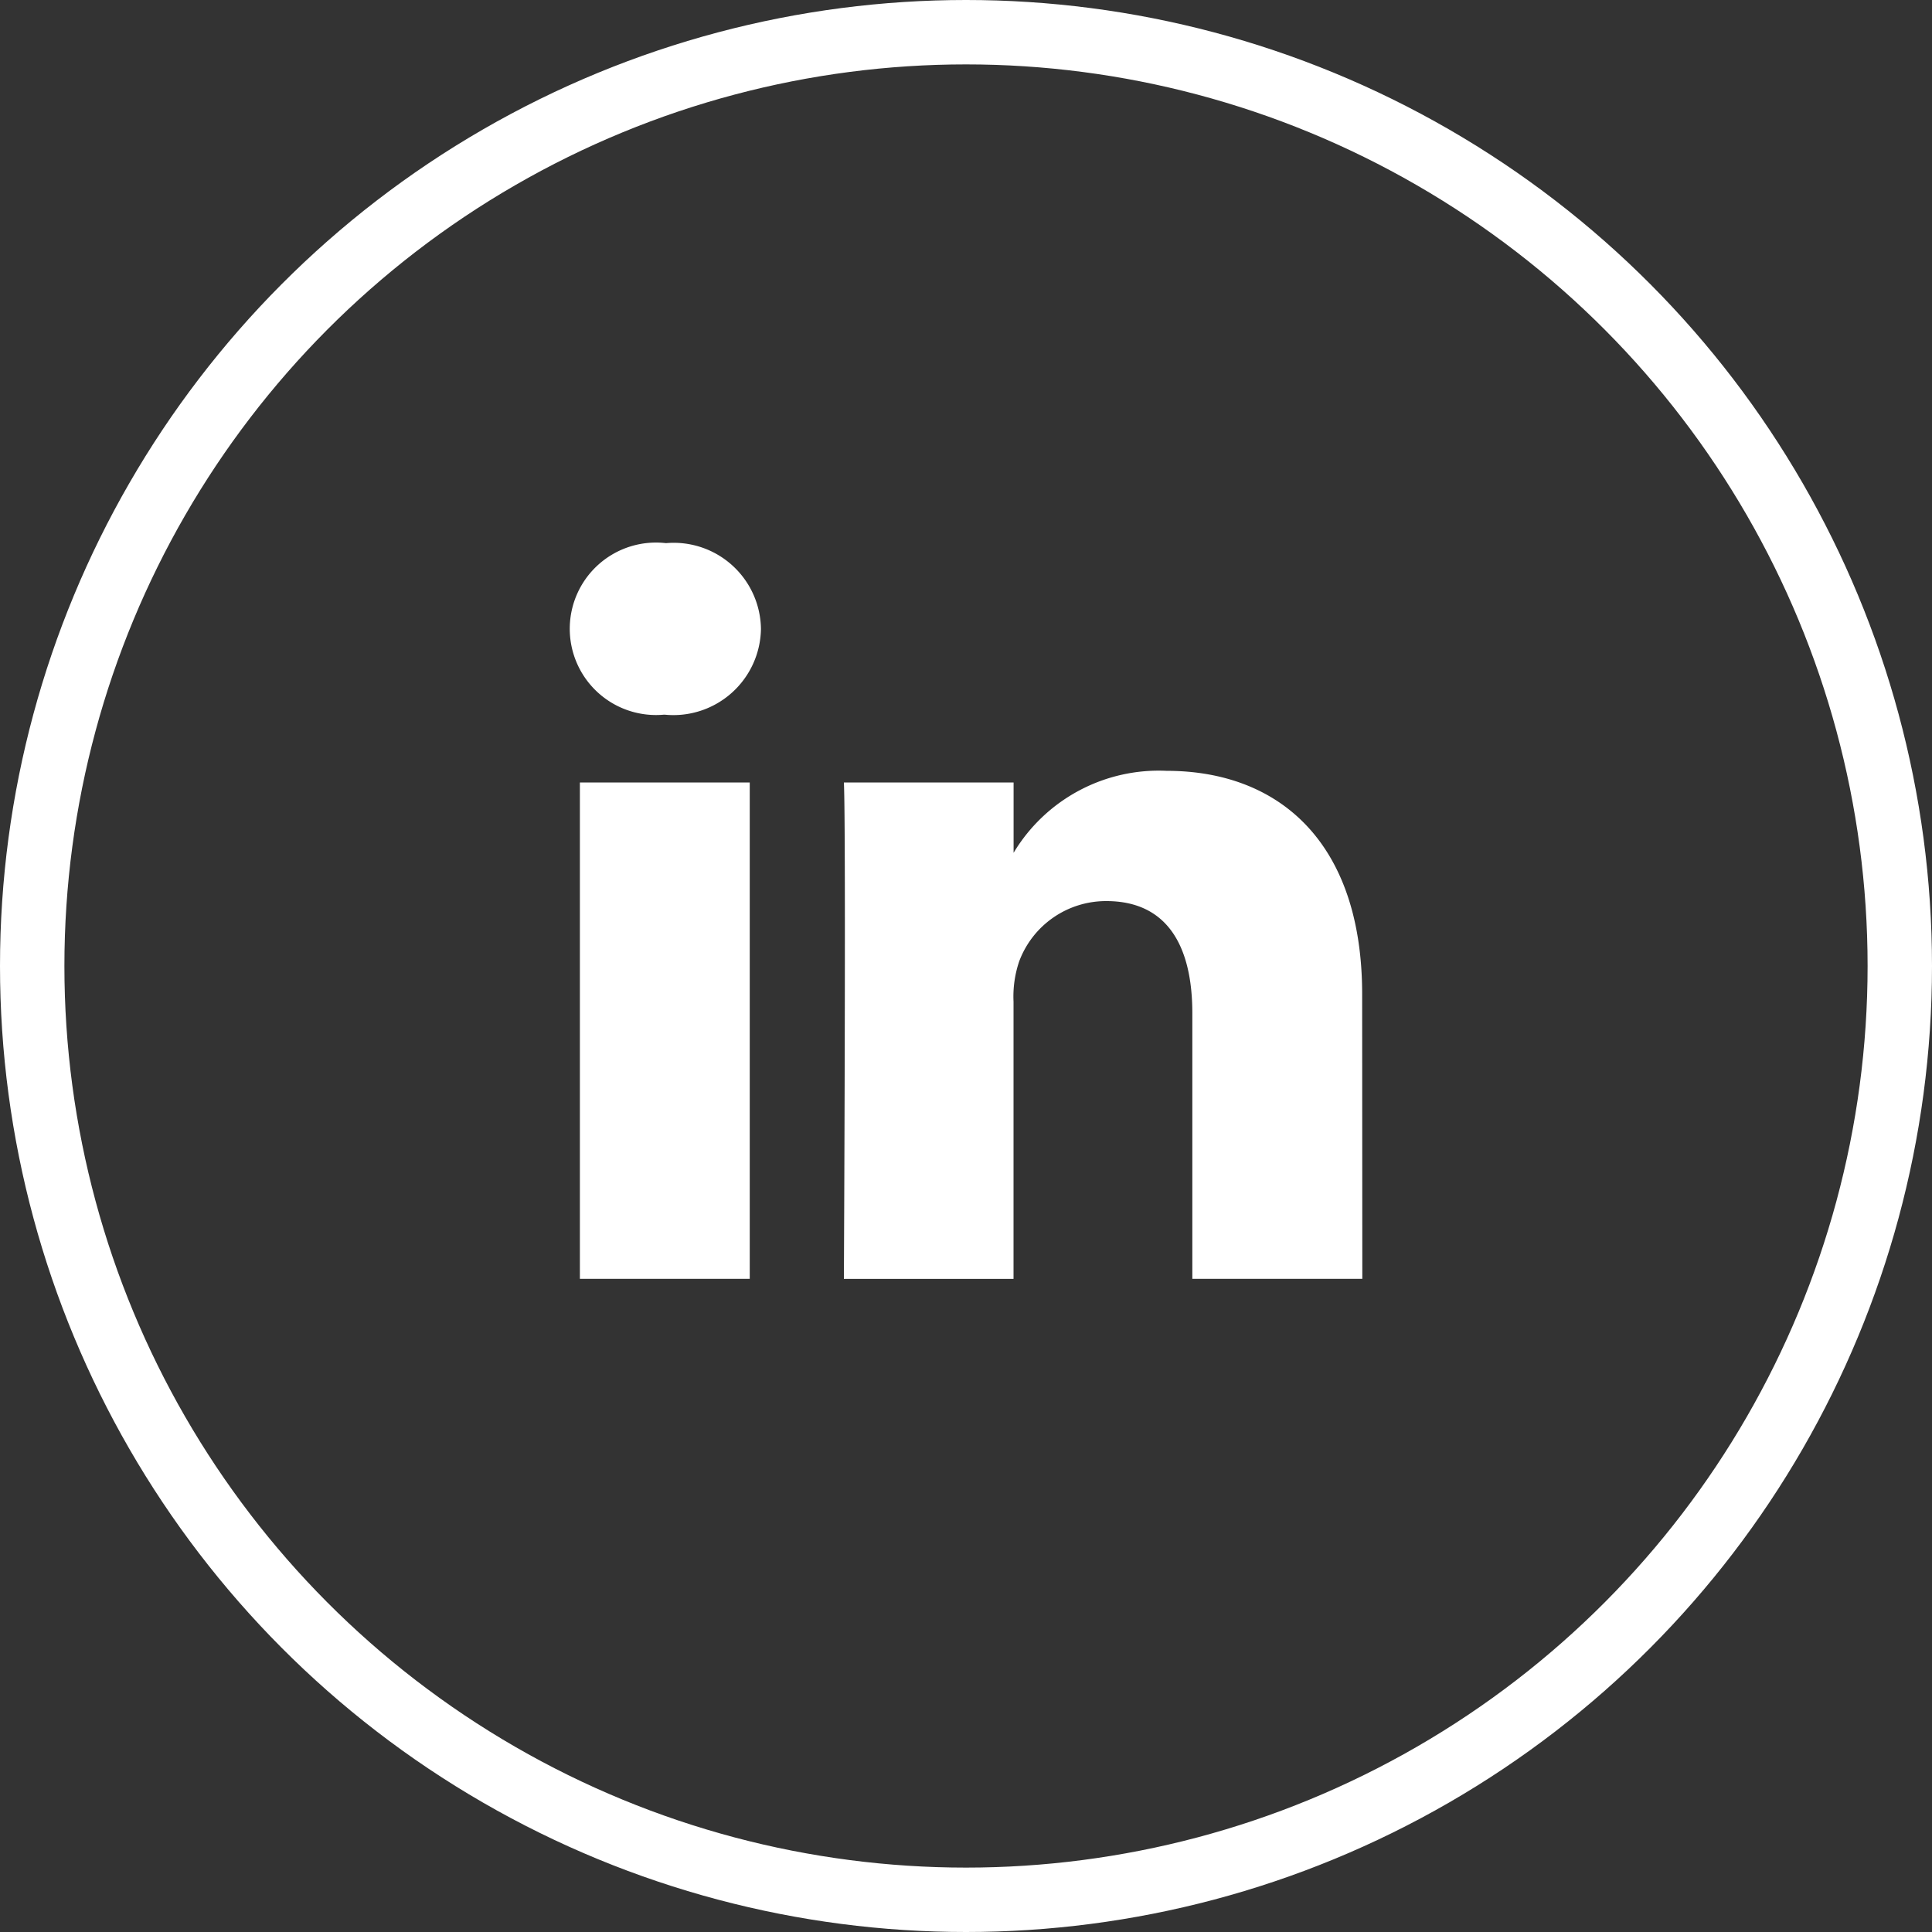
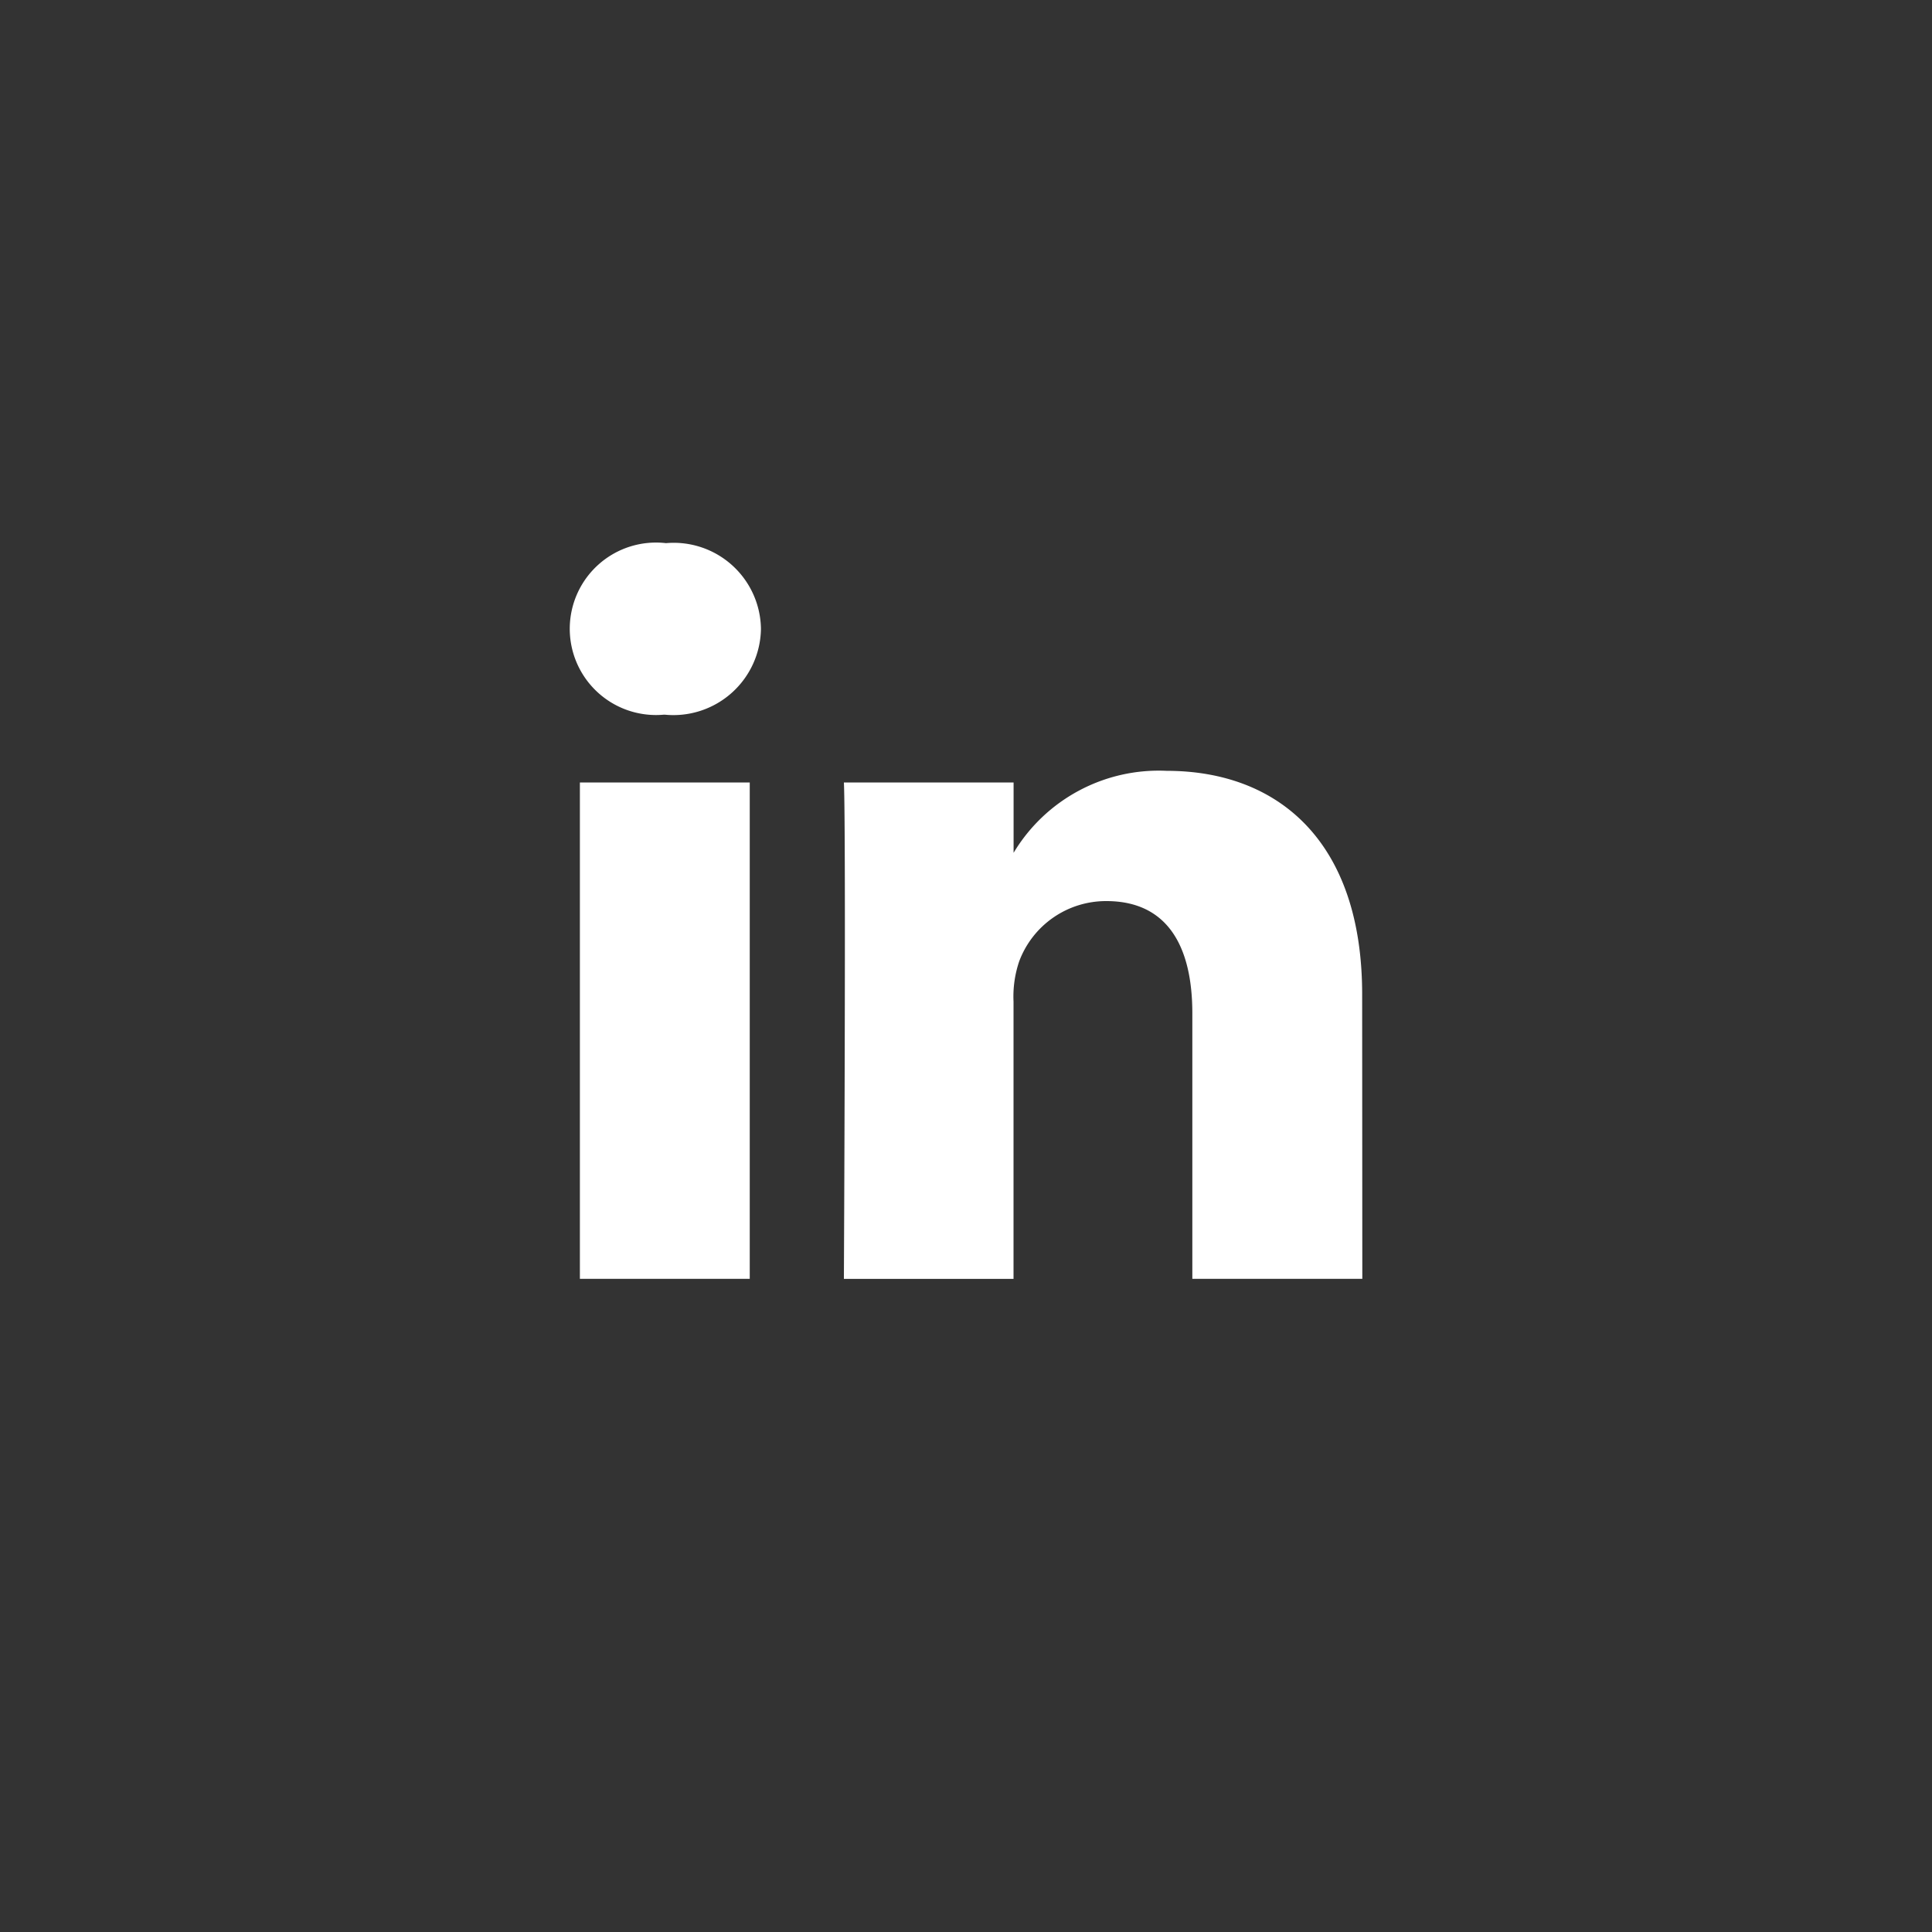
<svg xmlns="http://www.w3.org/2000/svg" width="60" height="60" viewBox="0 0 60 60">
  <rect x="0" y="0" width="60" height="60" fill="#333333" stroke="none" />
  <g fill="none" stroke="#fff" stroke-width="2">
-     <circle cx="30" cy="30" r="30" stroke="none" />
-     <circle cx="30" cy="30" r="29" />
-   </g>
+     </g>
  <g fill="#fff">
    <path d="M18.009 24.3h5.275v15.416h-5.275zM23.632 19.533a2.719 2.719 0 0 1-2.985 2.662h-.033a2.678 2.678 0 1 1 .069-5.327 2.709 2.709 0 0 1 2.949 2.665M42.308 39.716h-5.279V31.47c0-2.072-.764-3.486-2.672-3.486a2.879 2.879 0 0 0-2.706 1.874 3.406 3.406 0 0 0-.175 1.25v8.608h-5.268c0-.005.069-13.97 0-15.416h5.27v2.185a5.257 5.257 0 0 1 4.754-2.546c3.47 0 6.071 2.2 6.071 6.939Z" />
  </g>
</svg>